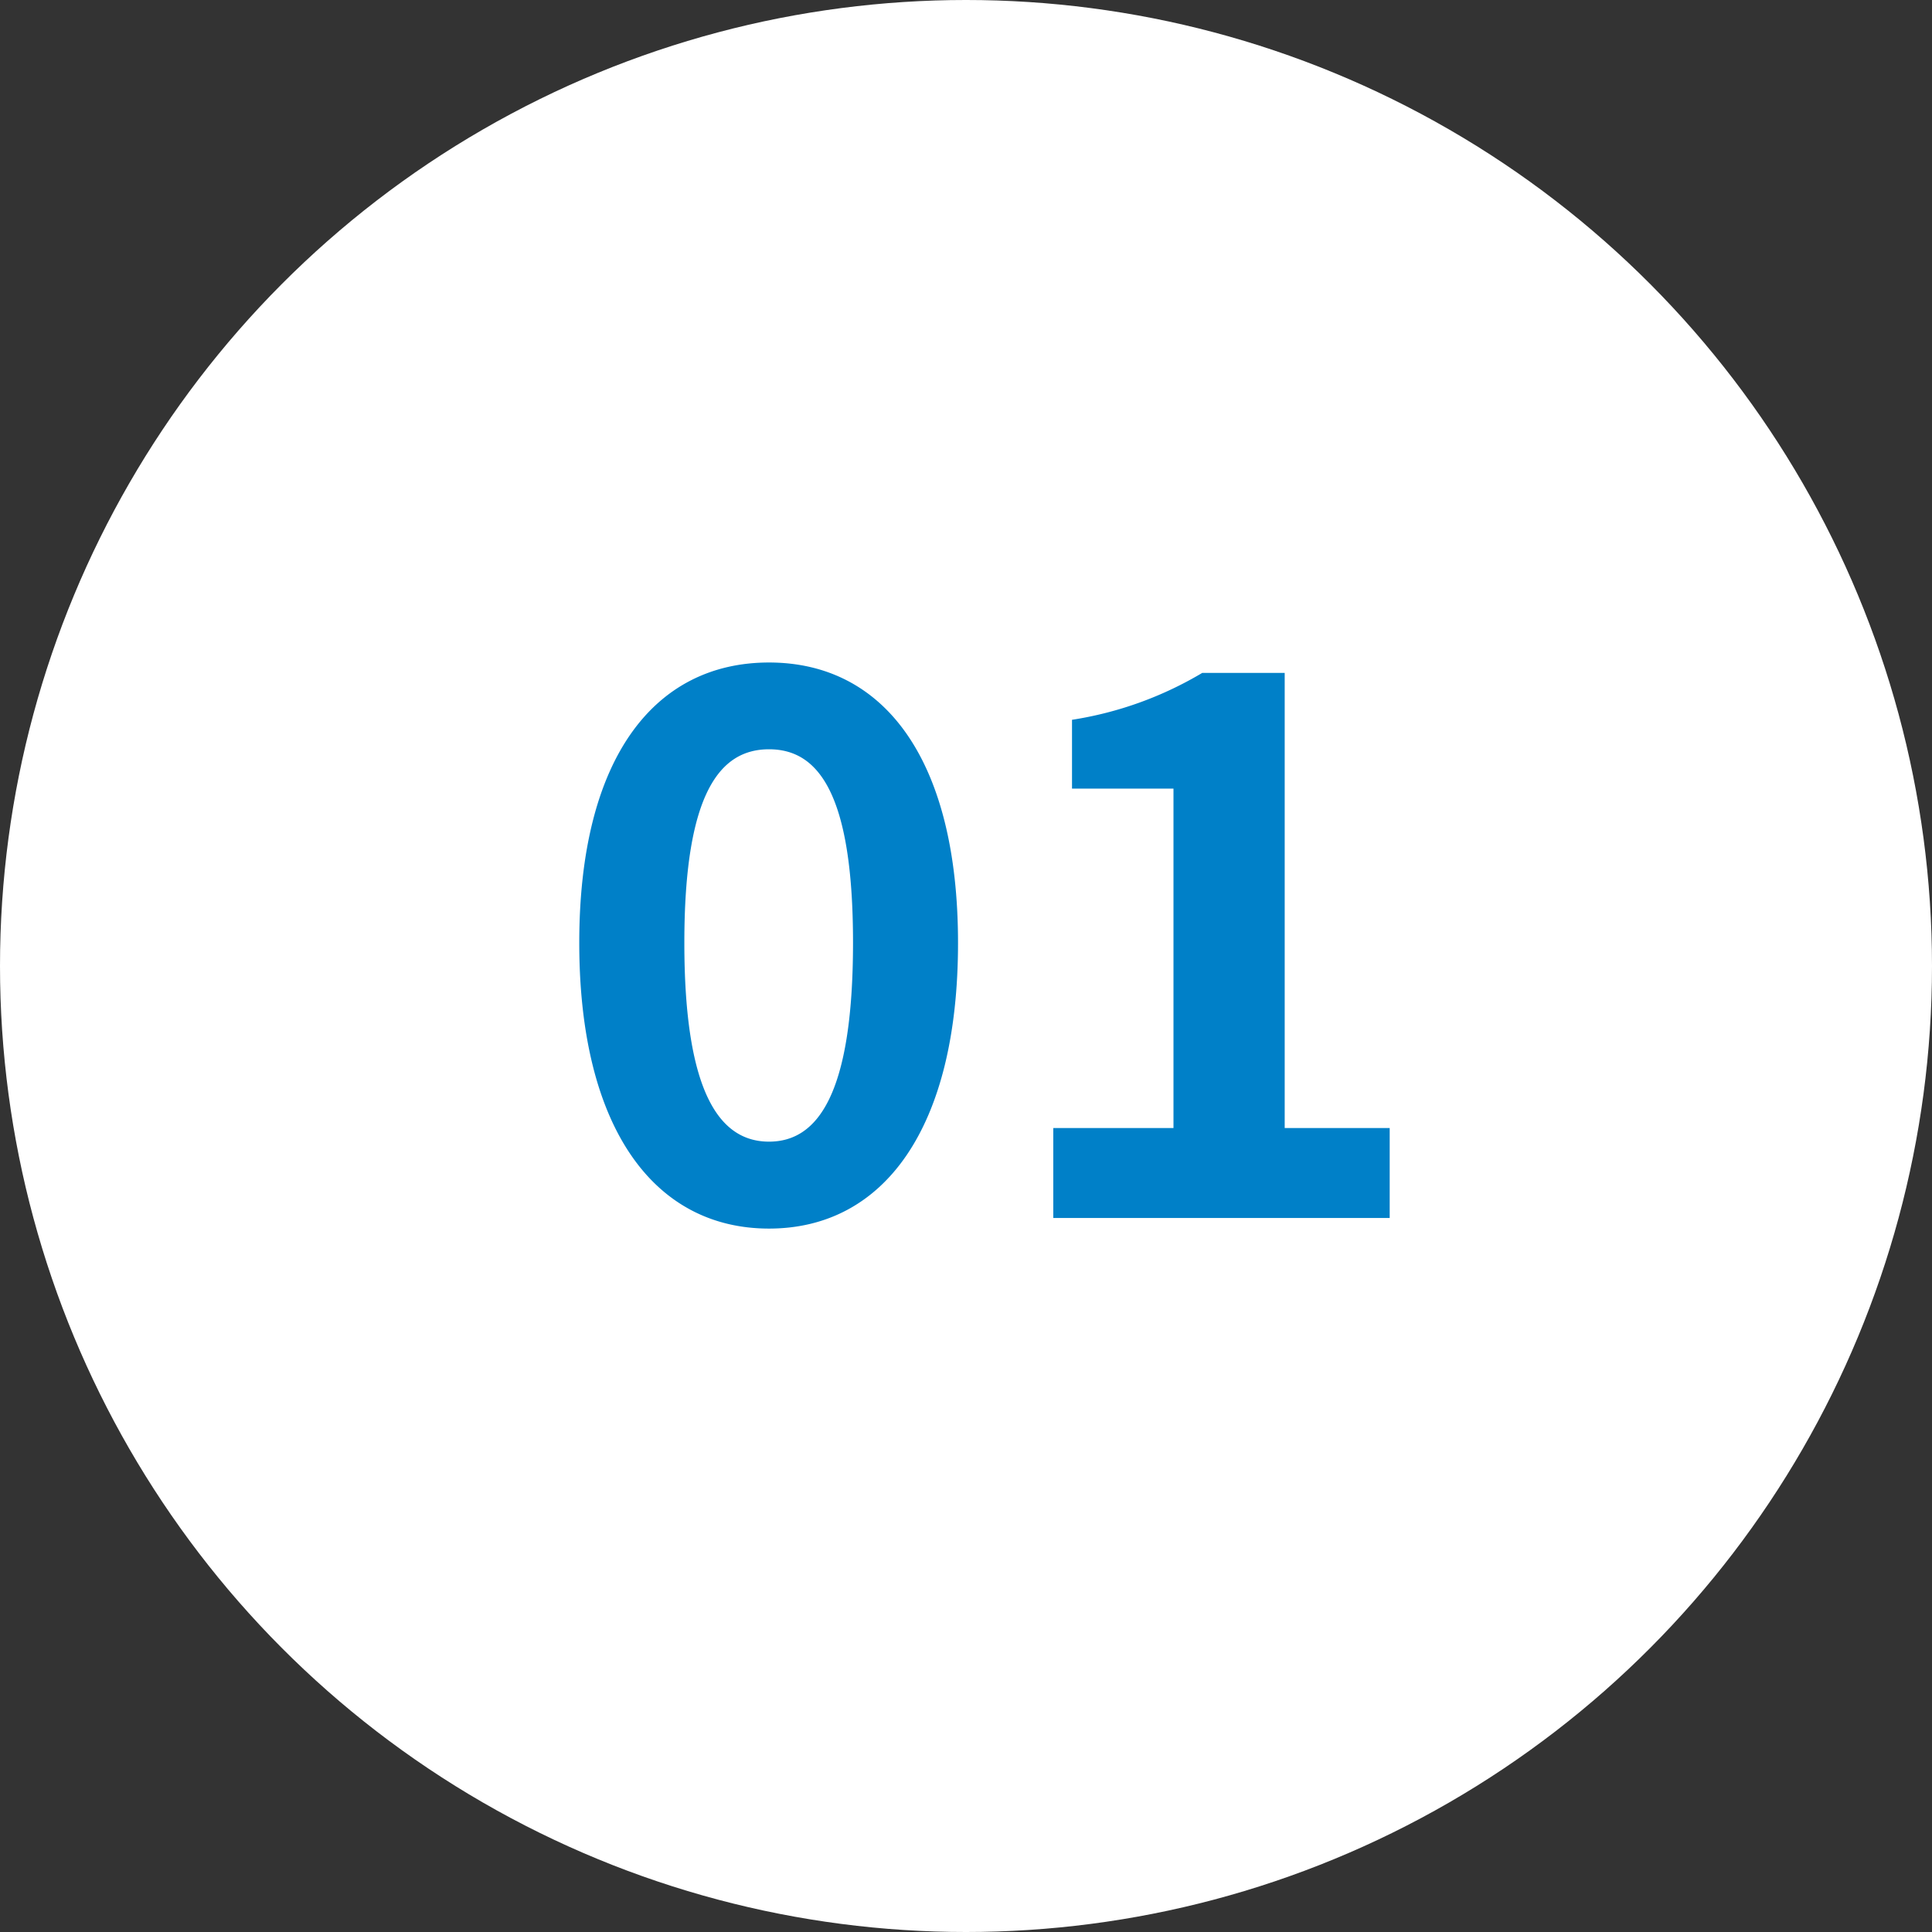
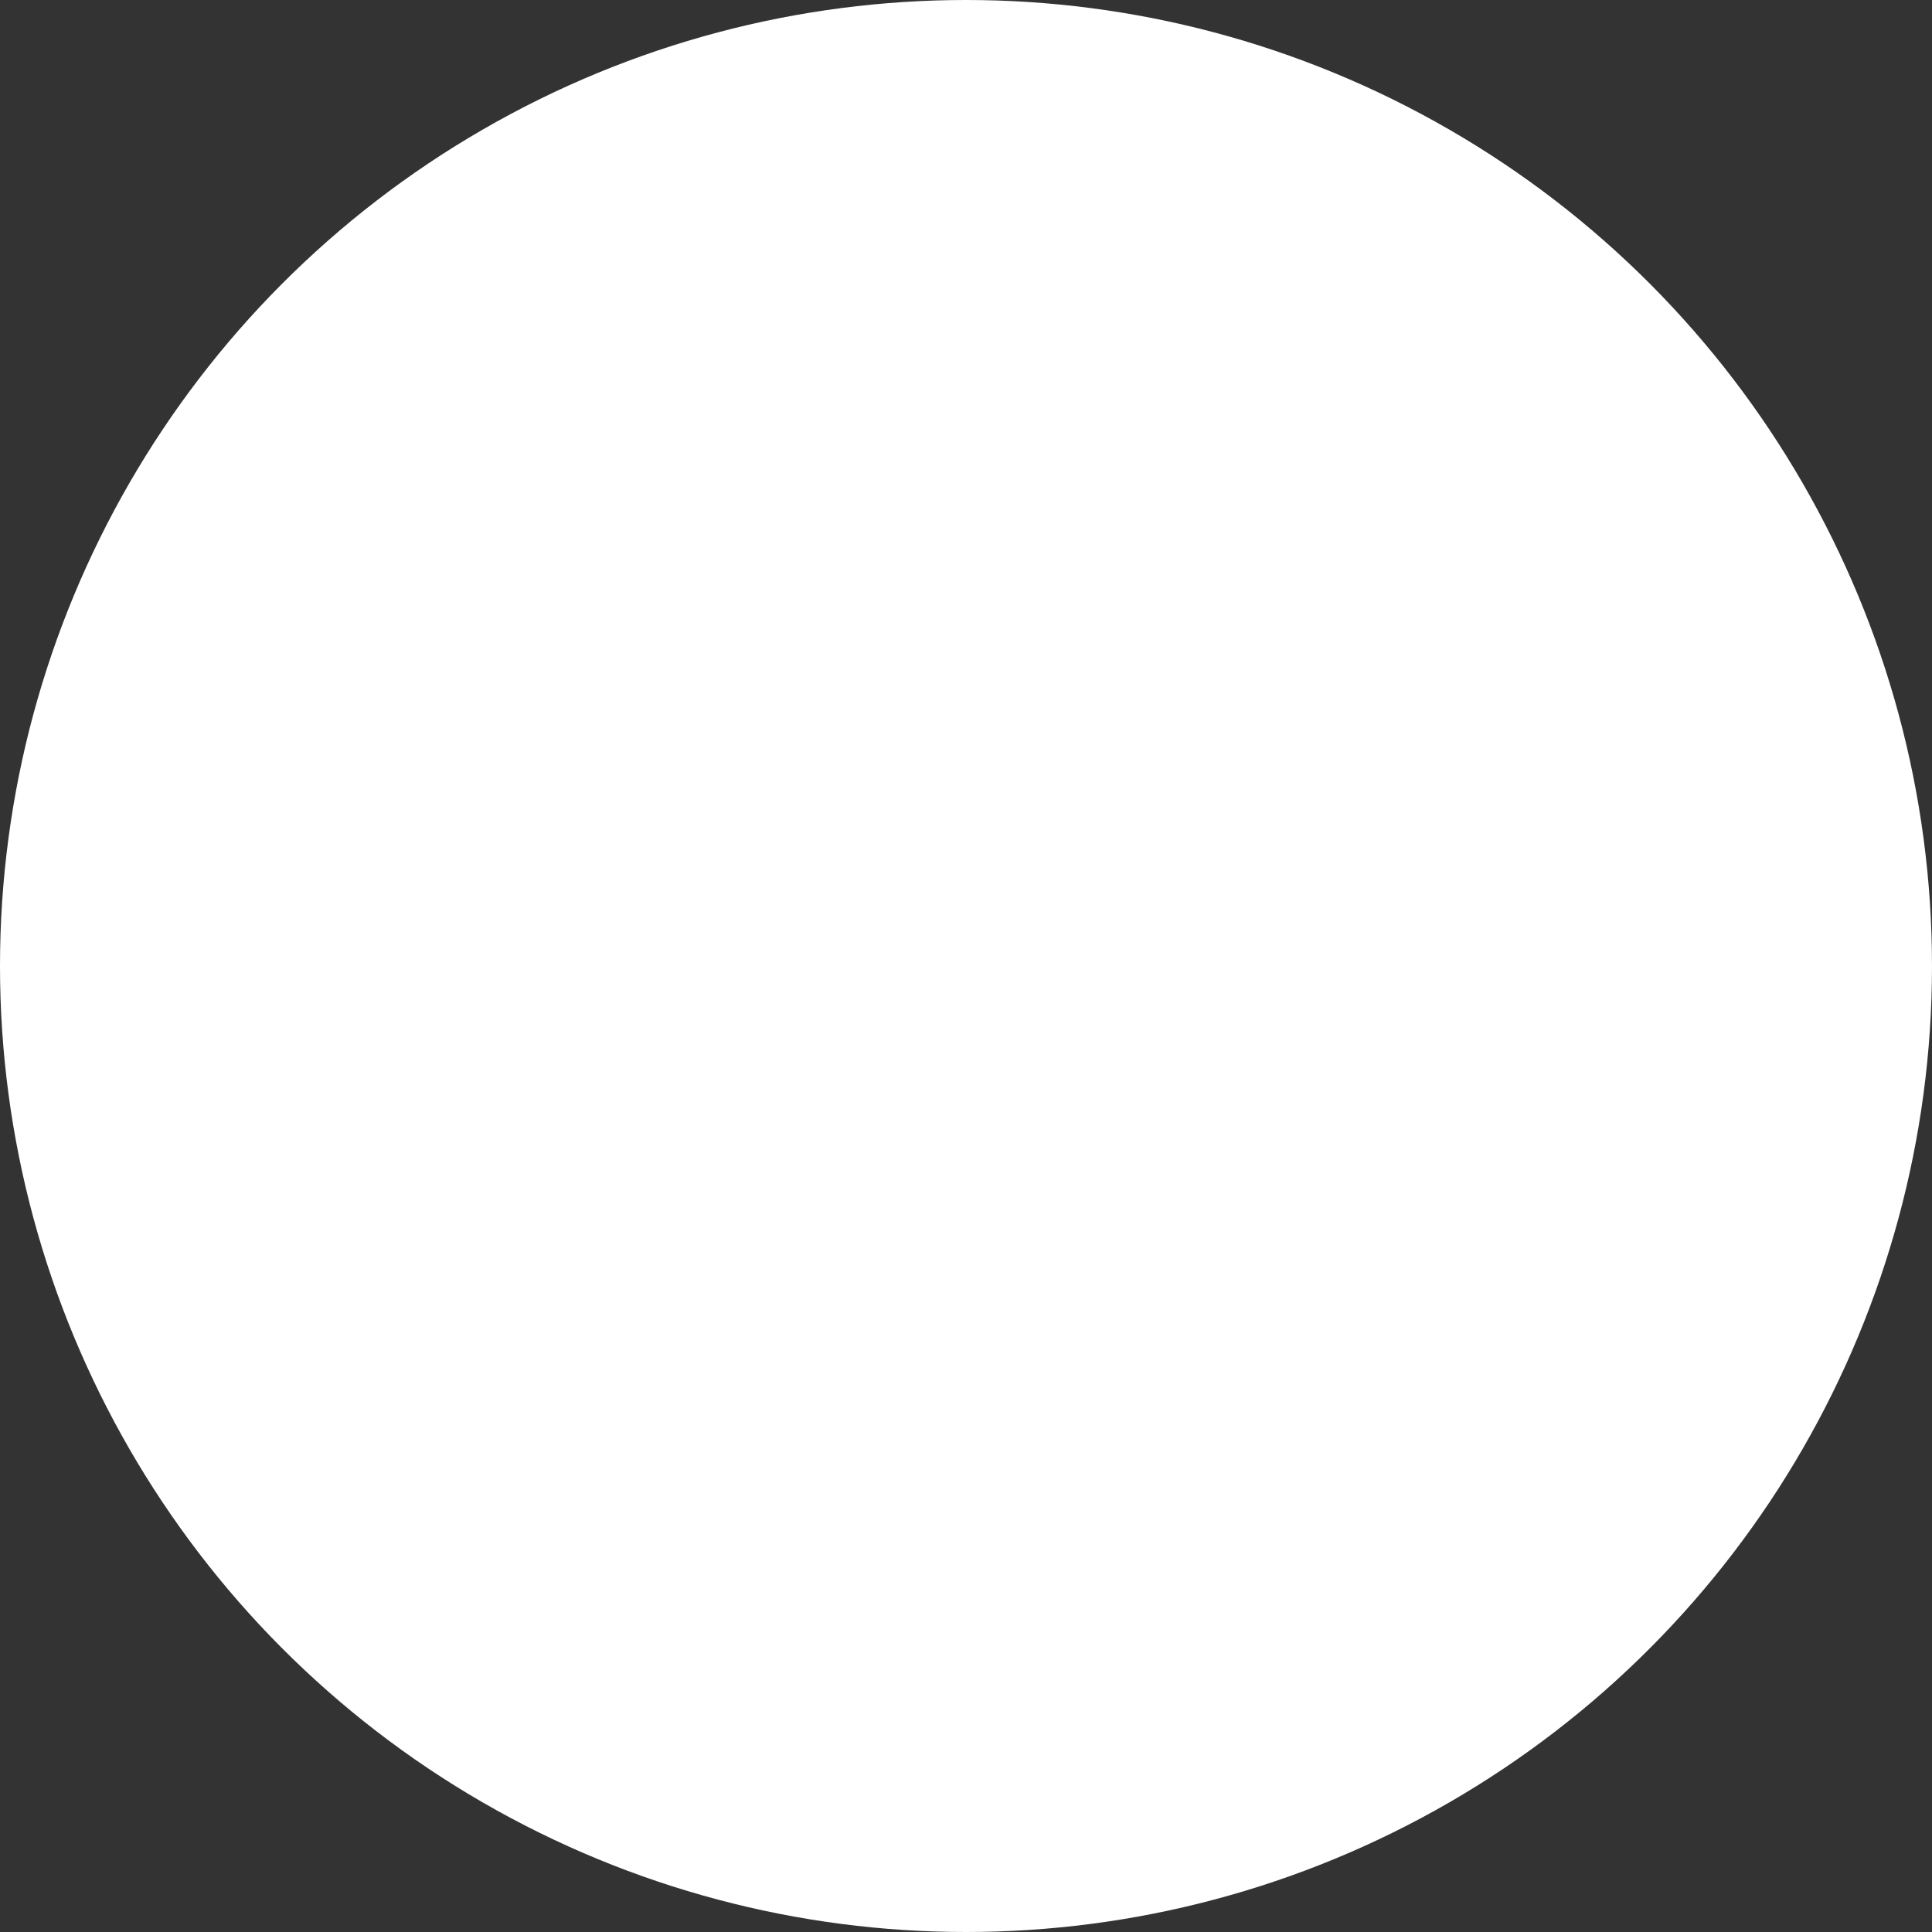
<svg xmlns="http://www.w3.org/2000/svg" width="46" height="46" viewBox="0 0 46 46">
  <rect x="0" y="0" width="46" height="46" fill="#333333" stroke="none" />
  <g id="グループ_156" data-name="グループ 156" transform="translate(-694 -16948)">
    <circle id="楕円形_29" data-name="楕円形 29" cx="23" cy="23" r="23" transform="translate(694 16948)" fill="#fff" />
-     <path id="パス_430" data-name="パス 430" d="M5.31.252c2.736,0,4.5-2.394,4.5-6.8,0-4.374-1.764-6.678-4.5-6.678S.792-10.944.792-6.552C.792-2.142,2.574.252,5.31.252Zm0-2.07c-1.152,0-2.016-1.116-2.016-4.734,0-3.6.864-4.608,2.016-4.608s2,1.008,2,4.608C7.308-2.934,6.462-1.818,5.31-1.818ZM12.078,0h8.01V-2.142h-2.5V-12.978H15.624a8.64,8.64,0,0,1-3.1,1.116v1.638H14.94v8.082H12.078Z" transform="translate(707 16977)" fill="#0080c8" />
  </g>
</svg>